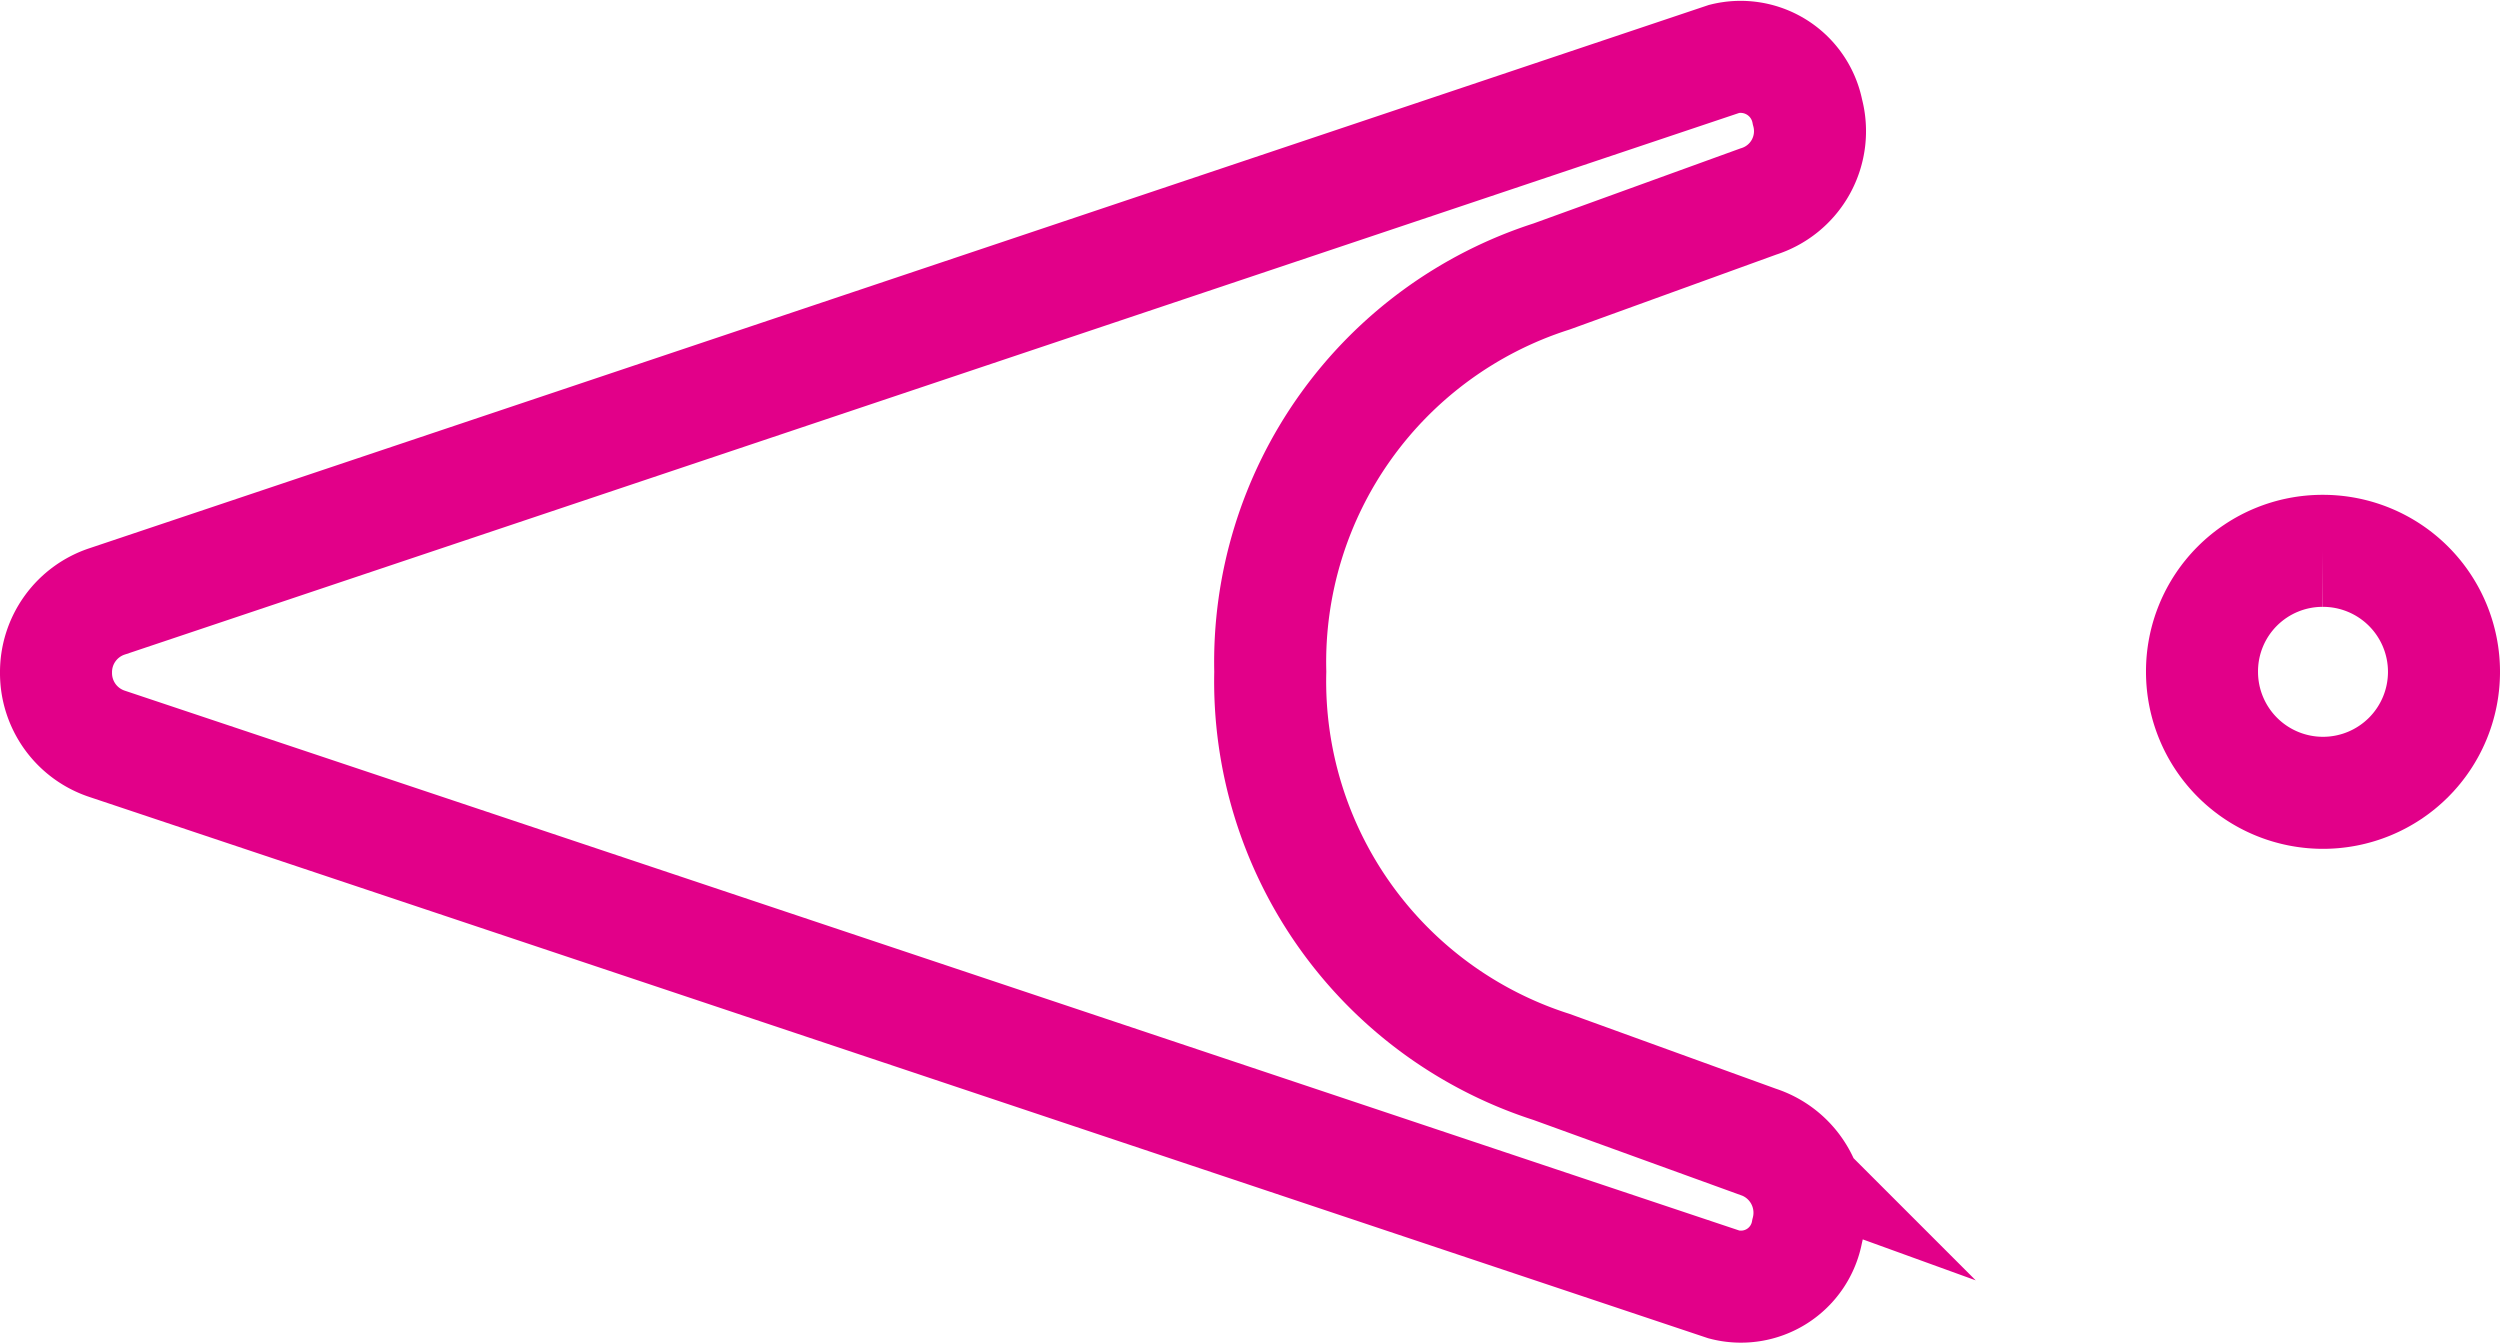
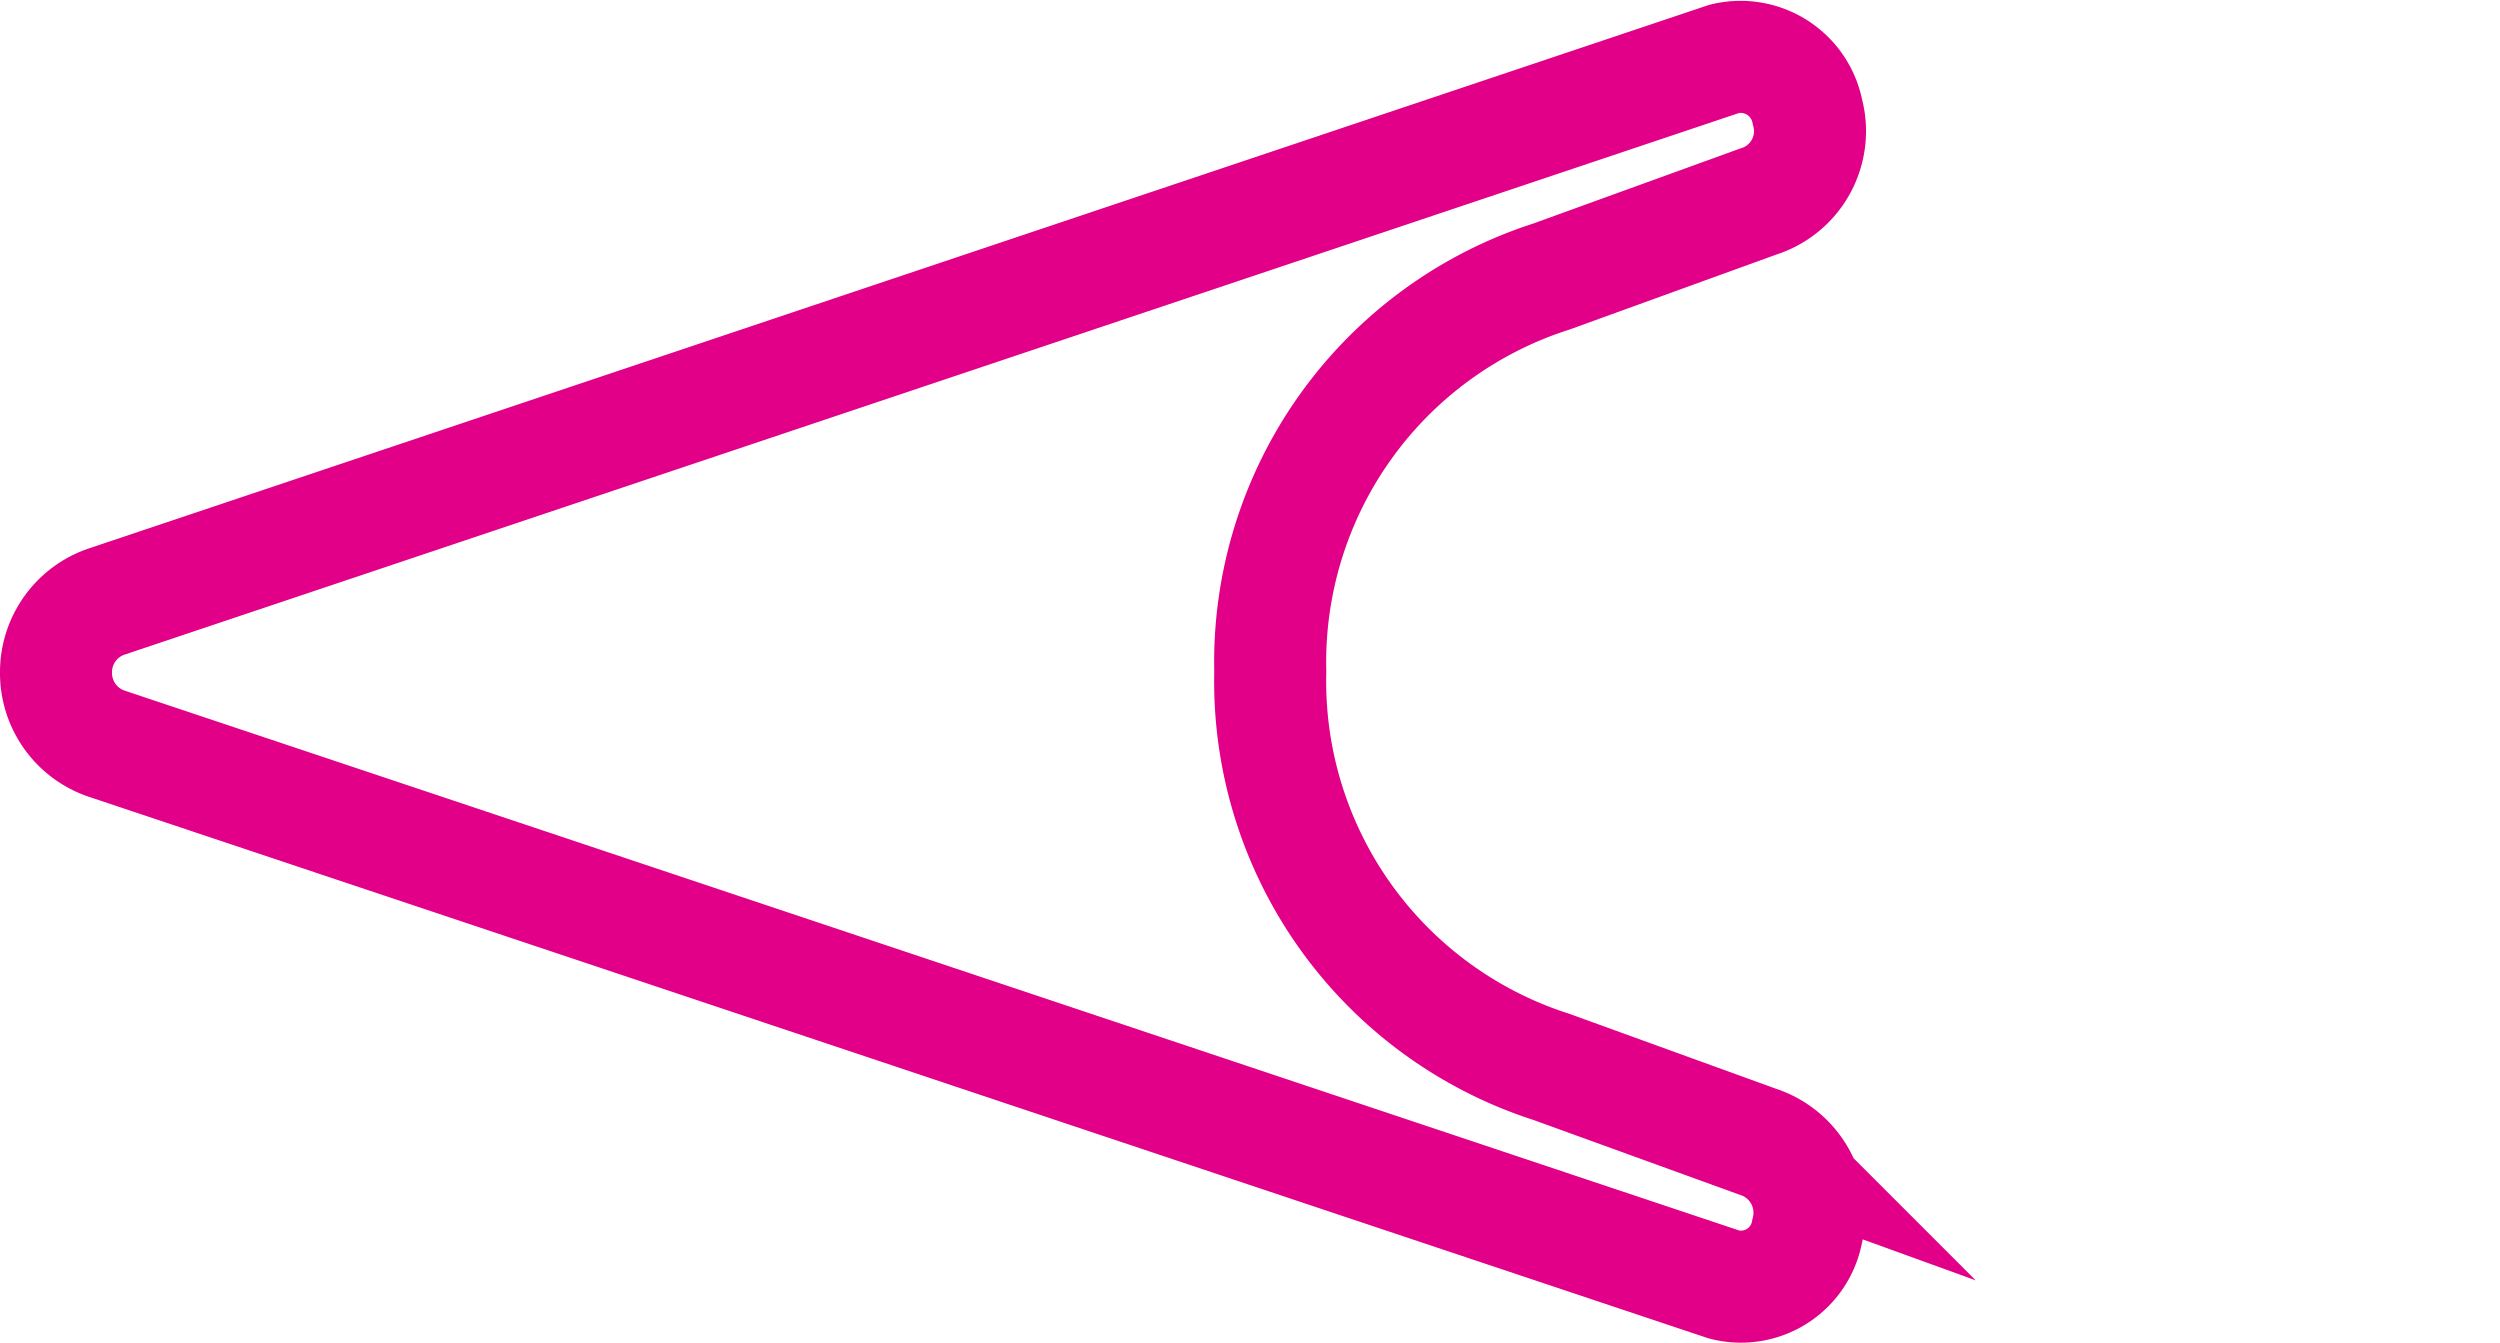
<svg xmlns="http://www.w3.org/2000/svg" width="22.316" height="11.992" viewBox="0 0 22.316 11.992">
  <g id="Layer_1" data-name="Layer 1" transform="translate(0.25 0.251)">
-     <path id="Path_27490" data-name="Path 27490" d="M.25,5.753a.665.665,0,0,1,.46-.637L15.143.274a.608.608,0,0,1,.741.474.658.658,0,0,1-.439.8L13.6,2.217a3.615,3.615,0,0,0-2.511,3.528h0A3.615,3.615,0,0,0,13.6,9.273l1.842.668a.666.666,0,0,1,.439.8.6.6,0,0,1-.741.474L.71,6.39a.665.665,0,0,1-.46-.637h0Z" fill="none" stroke="#e20089" stroke-miterlimit="10" stroke-width="1" />
-     <path id="Path_27491" data-name="Path 27491" d="M26.59,6.24a1.08,1.08,0,1,1-1.08,1.08,1.076,1.076,0,0,1,1.08-1.08" transform="translate(-6.104 -1.574)" fill="none" stroke="#e20089" stroke-linejoin="bevel" stroke-miterlimit="10" stroke-width="1" />
+     <path id="Path_27490" data-name="Path 27490" d="M.25,5.753a.665.665,0,0,1,.46-.637L15.143.274a.608.608,0,0,1,.741.474.658.658,0,0,1-.439.8L13.6,2.217a3.615,3.615,0,0,0-2.511,3.528h0A3.615,3.615,0,0,0,13.6,9.273l1.842.668a.666.666,0,0,1,.439.8.6.6,0,0,1-.741.474L.71,6.39a.665.665,0,0,1-.46-.637Z" fill="none" stroke="#e20089" stroke-miterlimit="10" stroke-width="1" />
    <rect id="Rectangle_3687" data-name="Rectangle 3687" width="21.316" height="11" transform="translate(0.25 0.25)" fill="none" />
  </g>
</svg>